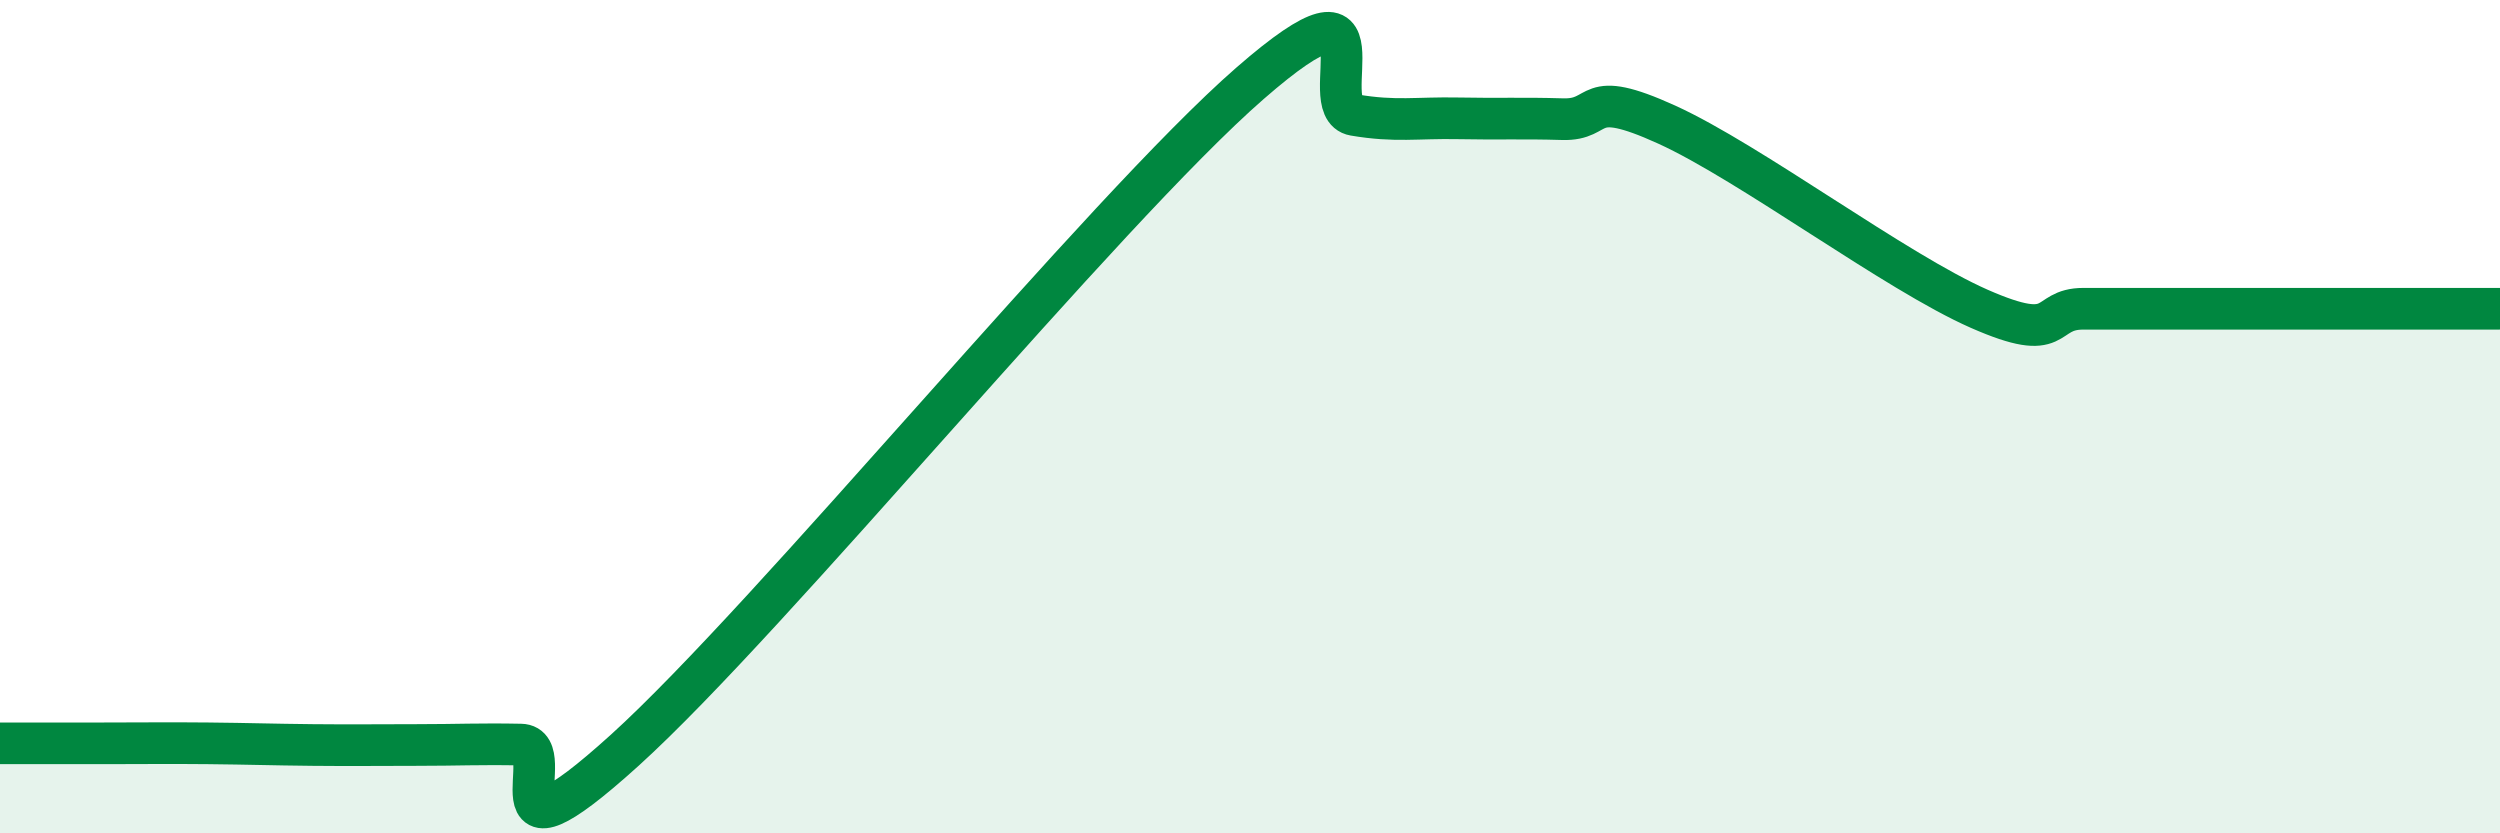
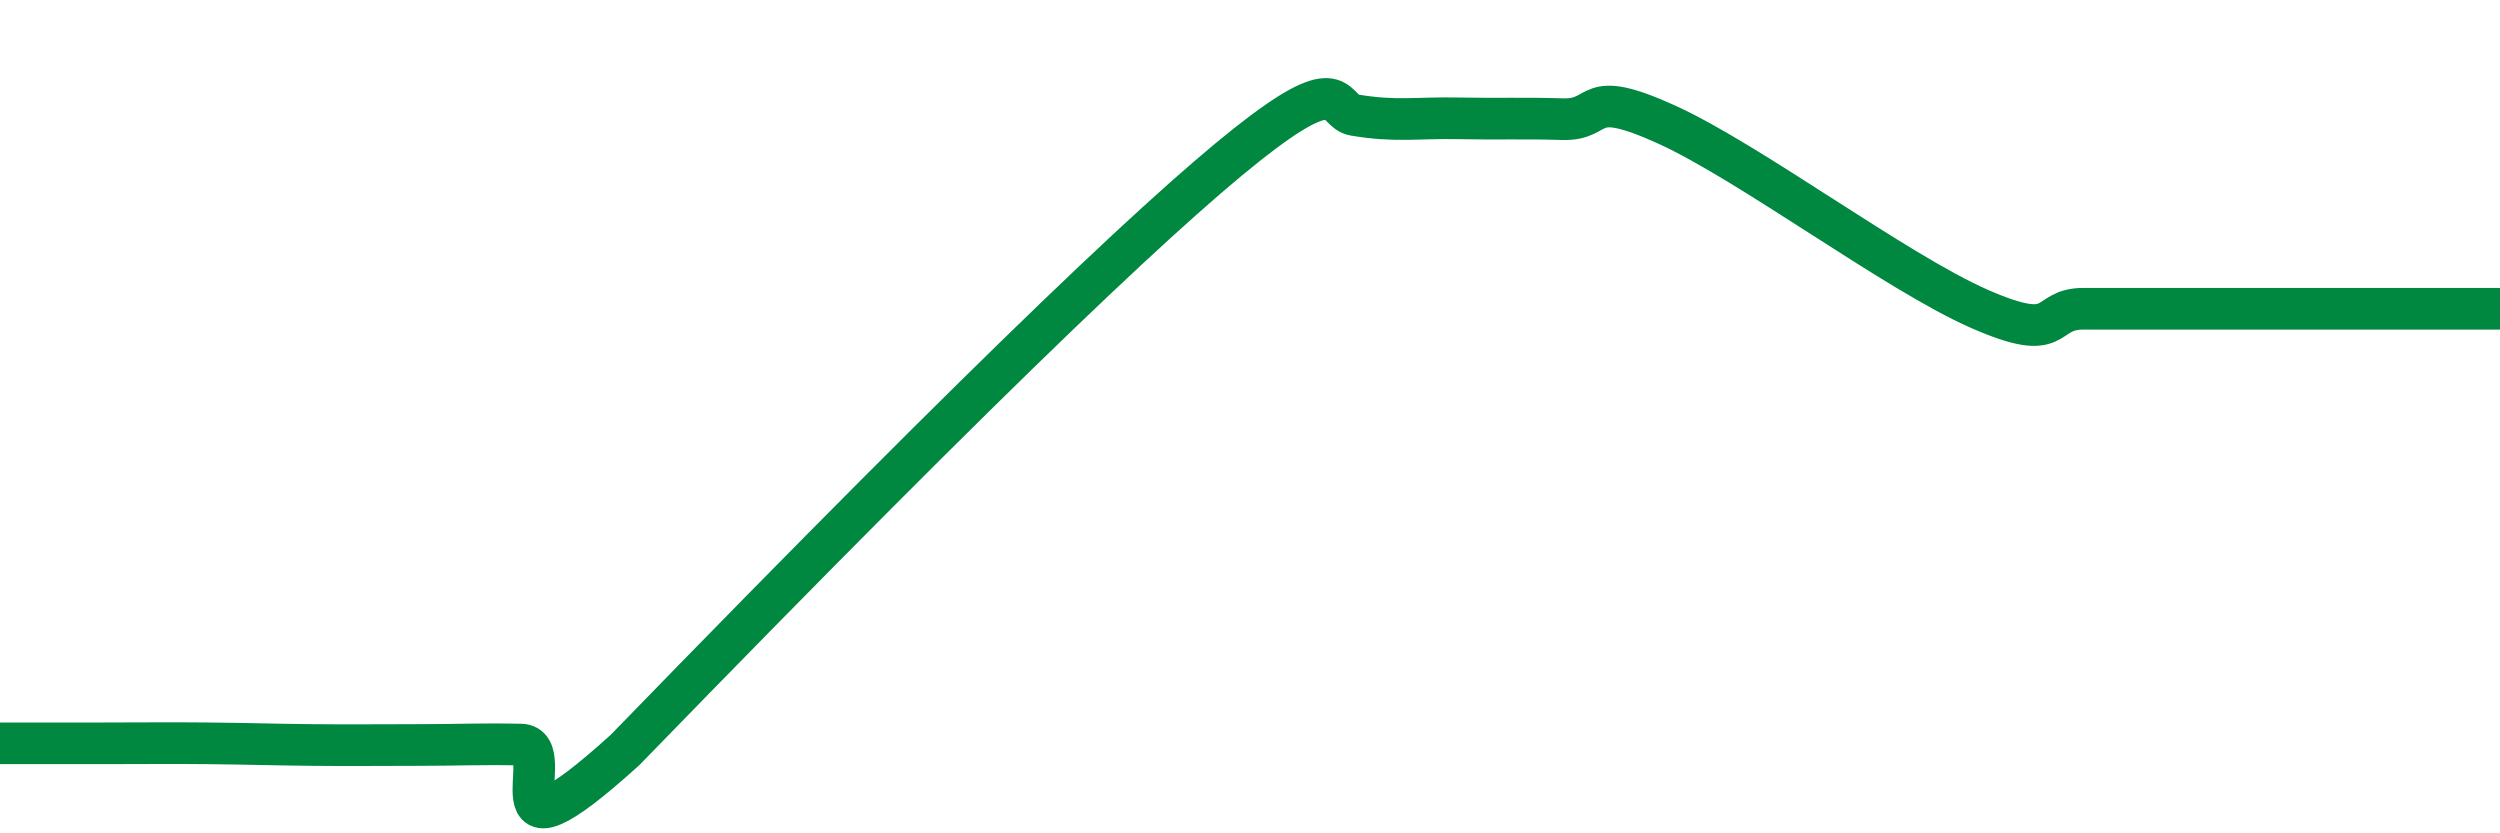
<svg xmlns="http://www.w3.org/2000/svg" width="60" height="20" viewBox="0 0 60 20">
-   <path d="M 0,17.84 C 0.5,17.84 1.5,17.84 2.5,17.84 C 3.5,17.84 4,17.83 5,17.84 C 6,17.85 6.5,17.87 7.5,17.88 C 8.5,17.89 9,17.88 10,17.88 C 11,17.88 11.5,17.85 12.5,17.87 C 13.5,17.89 11.5,21.17 15,18 C 18.5,14.83 26.5,5.05 30,2 C 33.5,-1.05 31.5,2.59 32.5,2.76 C 33.5,2.93 34,2.82 35,2.84 C 36,2.86 36.5,2.83 37.5,2.86 C 38.5,2.89 38,2.08 40,2.99 C 42,3.9 45.5,6.53 47.5,7.41 C 49.5,8.29 49,7.41 50,7.41 C 51,7.41 51.5,7.41 52.5,7.41 C 53.5,7.41 54,7.41 55,7.41 C 56,7.41 56.5,7.41 57.5,7.41 C 58.5,7.41 59.5,7.41 60,7.41L60 20L0 20Z" fill="#008740" opacity="0.1" stroke-linecap="round" stroke-linejoin="round" />
-   <path d="M 0,17.84 C 0.5,17.84 1.5,17.84 2.5,17.84 C 3.5,17.84 4,17.83 5,17.84 C 6,17.85 6.5,17.87 7.5,17.88 C 8.5,17.89 9,17.88 10,17.88 C 11,17.88 11.5,17.85 12.5,17.87 C 13.5,17.89 11.5,21.17 15,18 C 18.5,14.83 26.5,5.05 30,2 C 33.5,-1.05 31.5,2.59 32.5,2.76 C 33.5,2.93 34,2.82 35,2.84 C 36,2.86 36.5,2.83 37.5,2.86 C 38.5,2.89 38,2.08 40,2.99 C 42,3.9 45.5,6.53 47.5,7.41 C 49.5,8.29 49,7.41 50,7.41 C 51,7.41 51.5,7.41 52.5,7.41 C 53.5,7.41 54,7.41 55,7.41 C 56,7.41 56.5,7.41 57.5,7.41 C 58.5,7.41 59.5,7.41 60,7.41" stroke="#008740" stroke-width="1" fill="none" stroke-linecap="round" stroke-linejoin="round" />
+   <path d="M 0,17.84 C 0.5,17.84 1.5,17.84 2.5,17.84 C 3.5,17.84 4,17.83 5,17.84 C 6,17.85 6.5,17.87 7.5,17.88 C 8.5,17.89 9,17.88 10,17.88 C 11,17.88 11.5,17.85 12.5,17.87 C 13.5,17.89 11.5,21.17 15,18 C 33.5,-1.05 31.5,2.59 32.5,2.76 C 33.5,2.93 34,2.82 35,2.84 C 36,2.86 36.5,2.83 37.5,2.86 C 38.5,2.89 38,2.08 40,2.99 C 42,3.9 45.5,6.53 47.5,7.41 C 49.5,8.29 49,7.41 50,7.41 C 51,7.41 51.5,7.41 52.5,7.41 C 53.5,7.41 54,7.41 55,7.41 C 56,7.41 56.5,7.41 57.5,7.41 C 58.5,7.41 59.5,7.41 60,7.41" stroke="#008740" stroke-width="1" fill="none" stroke-linecap="round" stroke-linejoin="round" />
</svg>